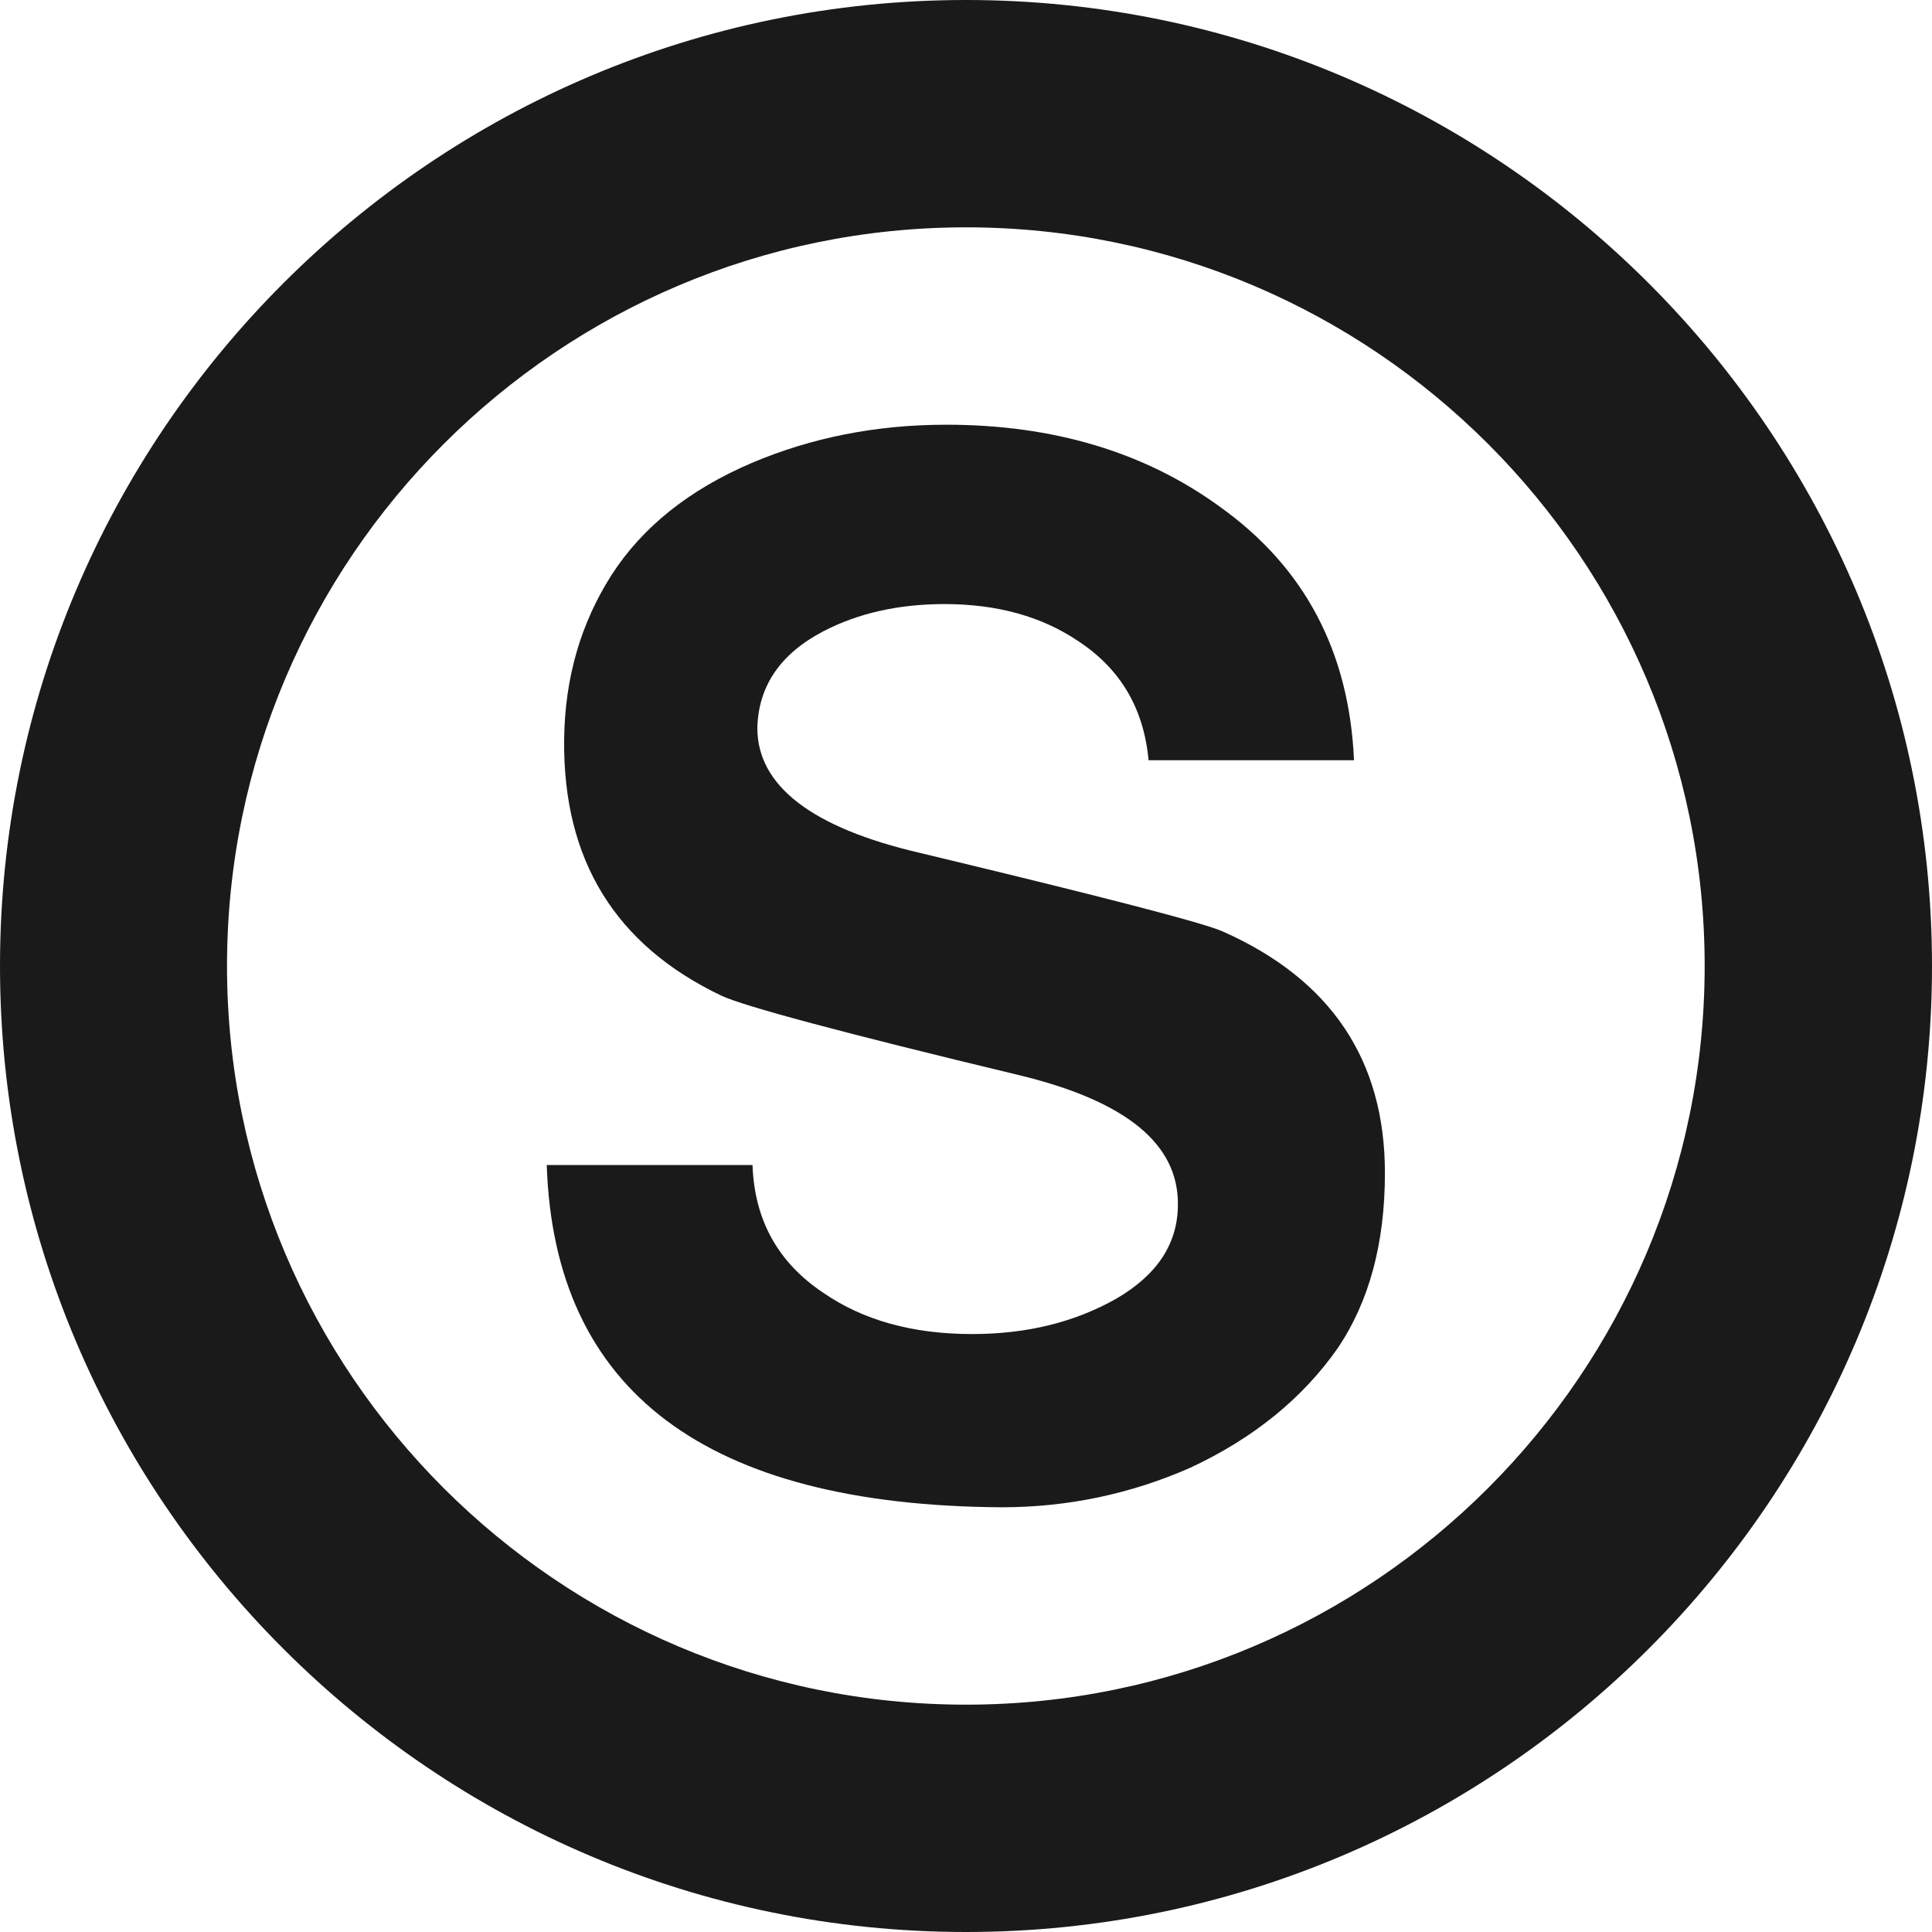
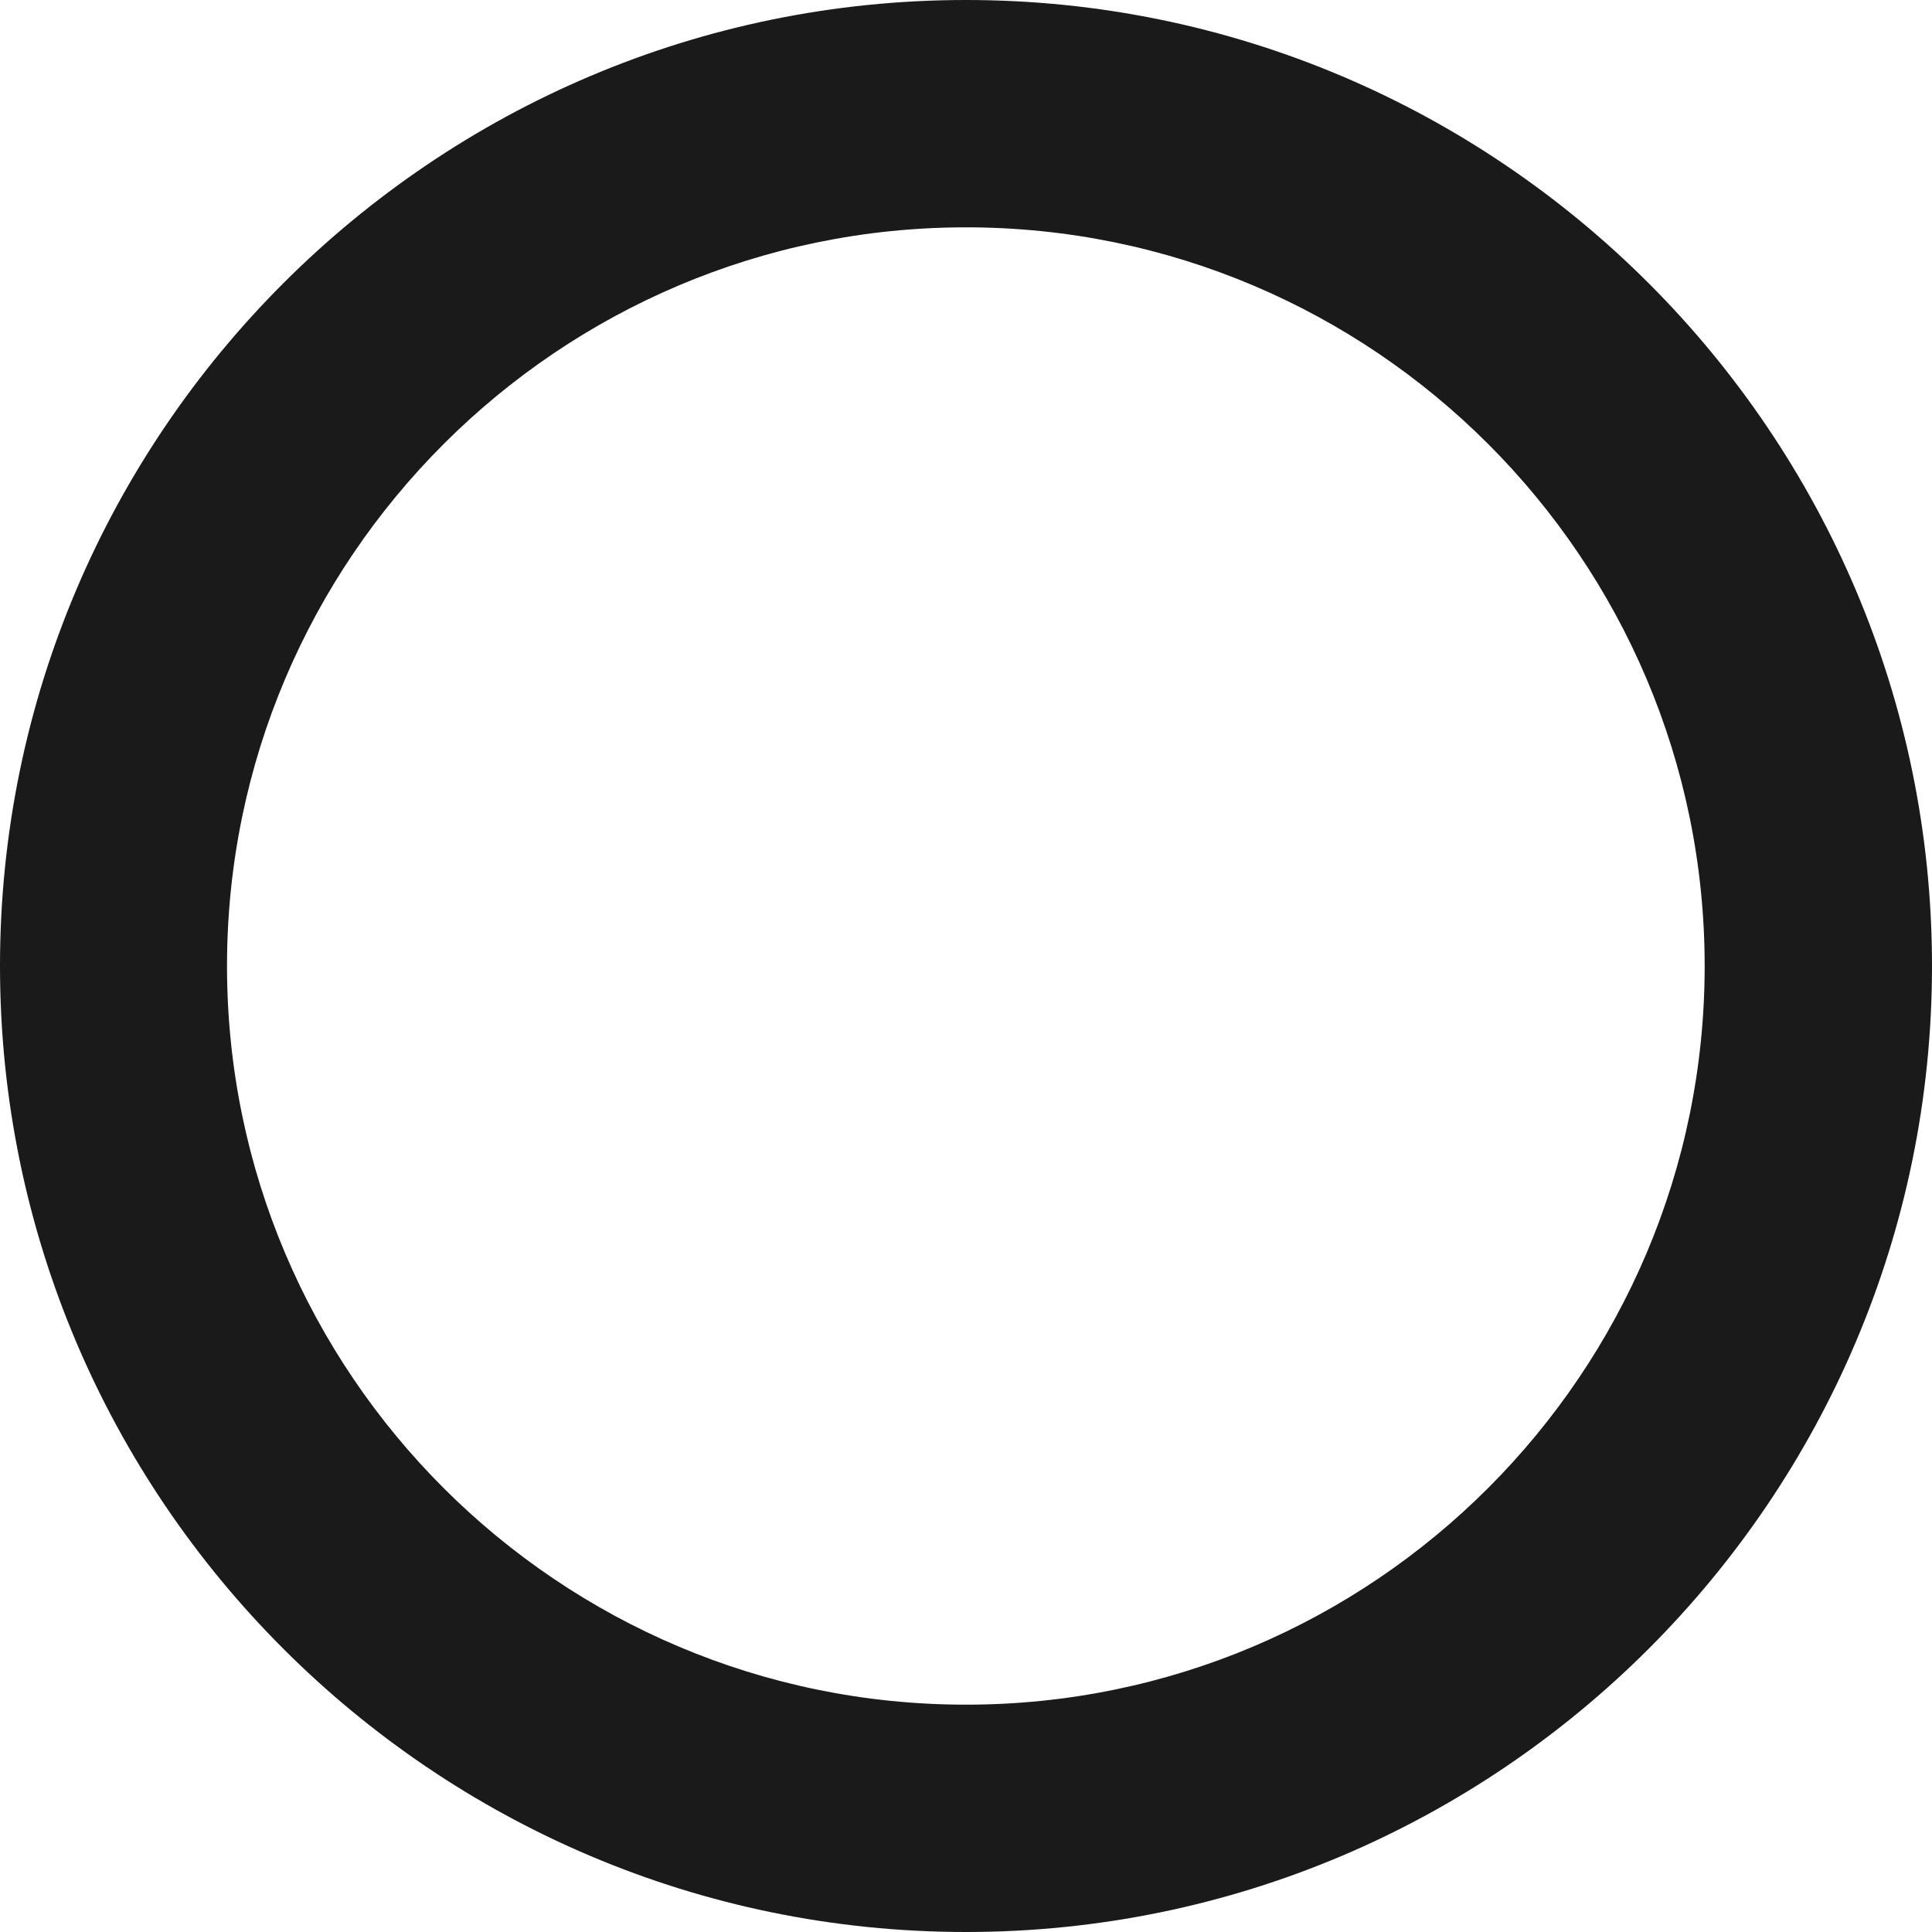
<svg xmlns="http://www.w3.org/2000/svg" version="1.1" id="レイヤー_1" x="0px" y="0px" width="600px" height="600px" viewBox="0 0 600 600" enable-background="new 0 0 600 600" xml:space="preserve">
  <g>
    <g>
      <path fill="#1A1A1A" d="M0,300c0,165.4,134.6,300,300,300c165.4,0,300-134.6,300-300C600,134.6,465.4,0,300,0    C134.6,0,0,134.6,0,300z M70.5,300c0-126.5,103-229.4,229.5-229.4c126.5,0,229.4,102.9,229.4,229.4    c0,126.5-102.9,229.4-229.4,229.4C173.5,529.4,70.5,426.6,70.5,300z" />
    </g>
    <g>
-       <path fill="#1A1A1A" d="M430.1,364.3c0,21.8-4.9,39.9-14.6,54.3c-10.9,15.6-26.1,28-45.8,37.2c-18.6,8.2-38.2,12.3-58.7,12.3    c-91.7-0.6-138.9-36-141.2-106.3h63.9c0.6,17.1,7.9,30.3,22,39.7c12.3,8.5,27.7,12.8,46.2,12.8c17.1,0,31.9-3.7,44.8-11    c12.7-7.4,19.1-17.1,19.1-29.2c0.2-18.9-16.2-32.2-49.3-40.2c-55-13.2-85.8-21.5-92.5-24.7c-32.9-15.7-49.2-42.1-48.8-79.5    c0.2-19.2,5.2-36.2,14.7-51.1c9.6-14.9,24.1-26.5,43.5-34.8c18.6-7.9,38.7-11.9,60.5-11.9c33.2,0,61.5,8.5,84.7,25.3    c26.6,18.9,40.4,45.2,41.9,78.9h-63.8c-1.5-16.1-8.7-28.3-21.7-36.9c-11.5-7.8-25.4-11.6-41.7-11.6c-14.1,0-26.8,2.8-37.7,8.5    c-13.3,7-20.1,17-20.4,30c0,17.9,16.9,31,50.6,38.8c56.7,13.6,88,21.7,94,24.4C413.3,304.2,430.1,329.2,430.1,364.3z" />
-     </g>
+       </g>
  </g>
</svg>